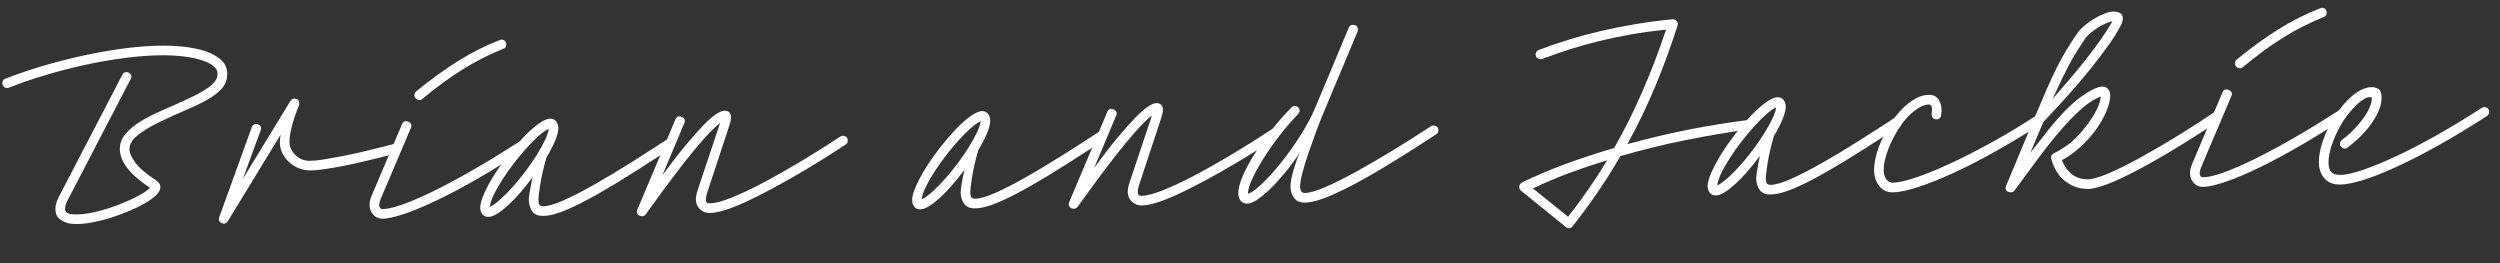
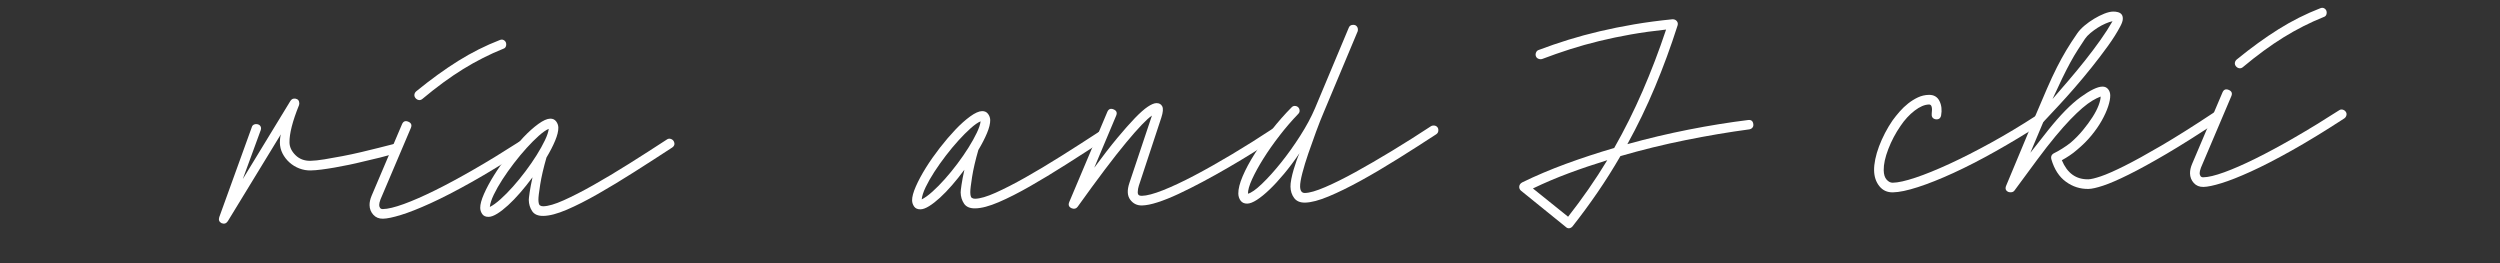
<svg xmlns="http://www.w3.org/2000/svg" width="209px" height="22px" viewBox="0 0 209 22" version="1.1">
  <rect x="0" y="0" width="209" height="22" fill="#333333" stroke="none" />
  <title>Brian and Jackie</title>
  <g id="3---Brian-Scott" stroke="none" stroke-width="1" fill="none" fill-rule="evenodd">
    <g id="Brian-Scott-Motors" transform="translate(-809, -3781)" fill="#FFFFFF" fill-rule="nonzero">
      <g id="Brian-and-Jackie" transform="translate(913.192, 3791.889) rotate(-1) translate(-913.192, -3791.889) translate(809.281, 3783.225)">
-         <path d="M10.046,2.378 C10.092,2.271 10.169,2.205 10.276,2.182 C10.384,2.159 10.483,2.171 10.575,2.217 C10.683,2.278 10.752,2.359 10.782,2.458 C10.813,2.558 10.798,2.654 10.736,2.746 L5.308,12.751 C5.201,12.935 5.132,13.092 5.101,13.222 C5.071,13.353 5.055,13.456 5.055,13.533 C5.055,13.671 5.124,13.782 5.262,13.866 C5.4,13.951 5.676,13.993 6.09,13.993 C6.55,13.993 7.087,13.924 7.7,13.786 C8.314,13.648 8.916,13.472 9.506,13.257 C10.096,13.042 10.637,12.812 11.127,12.567 C11.618,12.322 11.971,12.092 12.185,11.877 C11.327,11.279 10.702,10.712 10.311,10.175 C9.92,9.638 9.724,9.125 9.724,8.634 C9.724,8.143 9.889,7.71 10.219,7.334 C10.549,6.959 10.982,6.614 11.518,6.299 C12.055,5.985 12.661,5.69 13.335,5.414 C14.01,5.138 14.692,4.847 15.382,4.54 C16.302,4.141 16.969,3.781 17.383,3.459 C17.797,3.137 18.004,2.792 18.004,2.424 C18.004,2.163 17.87,1.933 17.602,1.734 C17.334,1.535 16.973,1.366 16.521,1.228 C16.069,1.09 15.551,0.986 14.968,0.917 C14.386,0.848 13.78,0.814 13.151,0.814 C12.277,0.814 11.319,0.871 10.276,0.986 C9.234,1.101 8.164,1.266 7.068,1.481 C5.972,1.696 4.868,1.956 3.756,2.263 C2.644,2.57 1.575,2.915 0.547,3.298 C0.302,3.375 0.126,3.29 0.018,3.045 C-0.012,2.938 -0.005,2.834 0.041,2.734 C0.087,2.635 0.164,2.57 0.271,2.539 C1.483,2.094 2.69,1.715 3.894,1.4 C5.098,1.086 6.255,0.825 7.367,0.618 C8.479,0.411 9.525,0.258 10.506,0.158 C11.488,0.059 12.369,0.009 13.151,0.009 C13.857,0.009 14.551,0.051 15.233,0.135 C15.915,0.22 16.521,0.358 17.05,0.549 C17.579,0.741 18.004,0.99 18.326,1.297 C18.648,1.604 18.809,1.979 18.809,2.424 C18.809,2.915 18.66,3.325 18.361,3.654 C18.062,3.984 17.656,4.291 17.142,4.574 C16.628,4.858 16.026,5.138 15.336,5.414 C14.646,5.69 13.903,6.012 13.105,6.38 C12.369,6.717 11.756,7.07 11.265,7.438 C10.775,7.806 10.529,8.205 10.529,8.634 C10.529,8.925 10.679,9.289 10.978,9.726 C11.277,10.163 11.871,10.689 12.76,11.302 C12.837,11.363 12.906,11.436 12.967,11.52 C13.029,11.605 13.059,11.708 13.059,11.831 C13.059,12.046 12.937,12.268 12.691,12.498 C12.446,12.728 12.128,12.95 11.737,13.165 C11.346,13.38 10.901,13.587 10.403,13.786 C9.905,13.985 9.399,14.162 8.885,14.315 C8.371,14.468 7.869,14.587 7.378,14.671 C6.888,14.756 6.458,14.798 6.09,14.798 C5.83,14.798 5.584,14.775 5.354,14.729 C5.094,14.668 4.845,14.545 4.607,14.361 C4.369,14.177 4.25,13.901 4.25,13.533 C4.25,13.349 4.281,13.165 4.342,12.981 C4.404,12.797 4.496,12.598 4.618,12.383 L10.046,2.378 Z" id="Path" />
        <path d="M18.119,14.936 C17.92,14.829 17.859,14.66 17.935,14.43 L20.787,6.955 C20.818,6.848 20.883,6.775 20.983,6.736 C21.083,6.698 21.186,6.694 21.293,6.725 C21.401,6.756 21.477,6.817 21.523,6.909 C21.569,7.001 21.569,7.108 21.523,7.231 L19.959,11.279 L24.053,4.816 C24.13,4.709 24.218,4.647 24.318,4.632 C24.418,4.617 24.513,4.632 24.605,4.678 C24.697,4.724 24.755,4.801 24.778,4.908 C24.801,5.015 24.797,5.107 24.766,5.184 C24.199,6.518 23.915,7.553 23.915,8.289 C23.915,8.672 24.076,9.029 24.398,9.358 C24.72,9.688 25.134,9.853 25.64,9.853 C25.947,9.853 26.338,9.818 26.813,9.749 C27.289,9.68 27.791,9.6 28.32,9.508 C28.849,9.416 29.378,9.312 29.907,9.197 C30.436,9.082 30.911,8.975 31.333,8.875 C31.755,8.776 32.096,8.695 32.356,8.634 C32.617,8.573 32.74,8.542 32.724,8.542 C32.832,8.511 32.931,8.523 33.023,8.576 C33.115,8.63 33.177,8.718 33.207,8.841 C33.253,9.102 33.154,9.263 32.908,9.324 C31.912,9.585 30.961,9.807 30.056,9.991 C29.658,10.083 29.255,10.167 28.849,10.244 C28.443,10.321 28.044,10.39 27.653,10.451 C27.262,10.512 26.894,10.562 26.549,10.6 C26.204,10.639 25.901,10.658 25.64,10.658 C25.318,10.658 25.004,10.597 24.697,10.474 C24.391,10.351 24.119,10.179 23.881,9.956 C23.643,9.734 23.455,9.481 23.317,9.197 C23.179,8.914 23.11,8.611 23.11,8.289 C23.11,8.212 23.118,8.105 23.133,7.967 C23.149,7.829 23.172,7.706 23.202,7.599 L18.648,14.775 C18.51,14.974 18.334,15.028 18.119,14.936 Z" id="Path" />
        <path d="M33.345,6.932 C33.453,6.687 33.629,6.618 33.874,6.725 C34.12,6.832 34.189,7.009 34.081,7.254 L31.436,13.188 C31.36,13.387 31.321,13.541 31.321,13.648 C31.321,13.74 31.344,13.82 31.39,13.889 C31.436,13.958 31.513,13.993 31.62,13.993 C32.034,13.993 32.621,13.863 33.38,13.602 C34.139,13.341 35.021,12.973 36.025,12.498 C37.029,12.023 38.133,11.451 39.337,10.784 C40.541,10.117 41.786,9.385 43.074,8.588 C43.166,8.527 43.266,8.511 43.373,8.542 C43.481,8.573 43.565,8.634 43.626,8.726 C43.688,8.818 43.703,8.918 43.672,9.025 C43.642,9.132 43.58,9.217 43.488,9.278 C41.848,10.305 40.372,11.172 39.061,11.877 C37.75,12.582 36.6,13.15 35.611,13.579 C34.622,14.008 33.794,14.319 33.127,14.51 C32.46,14.702 31.958,14.798 31.62,14.798 C31.283,14.798 31.015,14.683 30.815,14.453 C30.616,14.223 30.516,13.955 30.516,13.648 C30.516,13.403 30.578,13.142 30.7,12.866 L33.345,6.932 Z M34.518,4.77 C34.442,4.678 34.411,4.578 34.426,4.471 C34.442,4.364 34.495,4.272 34.587,4.195 C35.814,3.229 36.995,2.405 38.129,1.722 C39.264,1.04 40.437,0.477 41.648,0.032 C41.771,-0.014 41.878,-0.01 41.97,0.043 C42.062,0.097 42.124,0.17 42.154,0.262 C42.185,0.369 42.181,0.473 42.143,0.572 C42.105,0.672 42.032,0.737 41.924,0.768 C40.759,1.213 39.628,1.761 38.532,2.412 C37.436,3.064 36.289,3.873 35.093,4.839 C35.001,4.916 34.902,4.946 34.794,4.931 C34.687,4.916 34.595,4.862 34.518,4.77 Z" id="Shape" />
        <path d="M40.567,13.97 C40.828,13.847 41.131,13.636 41.476,13.337 C41.821,13.038 42.174,12.693 42.534,12.302 C42.894,11.911 43.251,11.49 43.603,11.037 C43.956,10.585 44.274,10.14 44.558,9.703 C44.842,9.266 45.079,8.856 45.271,8.473 C45.463,8.09 45.574,7.775 45.604,7.53 C45.374,7.622 45.095,7.81 44.765,8.093 C44.435,8.377 44.09,8.711 43.73,9.094 C43.37,9.477 43.009,9.895 42.649,10.347 C42.289,10.8 41.959,11.248 41.66,11.693 C41.361,12.138 41.112,12.559 40.912,12.958 C40.713,13.357 40.598,13.694 40.567,13.97 Z M55.471,8.588 C55.563,8.527 55.663,8.511 55.77,8.542 C55.878,8.573 55.962,8.634 56.023,8.726 C56.146,8.956 56.1,9.14 55.885,9.278 C54.812,9.953 53.743,10.616 52.677,11.267 C51.611,11.919 50.595,12.509 49.629,13.038 C48.663,13.567 47.786,13.993 46.996,14.315 C46.206,14.637 45.551,14.798 45.029,14.798 C44.585,14.798 44.274,14.66 44.098,14.384 C43.922,14.108 43.833,13.794 43.833,13.441 C43.833,13.364 43.86,13.157 43.914,12.82 C43.968,12.483 44.056,12.061 44.178,11.555 C43.826,12.015 43.473,12.44 43.12,12.831 C42.768,13.222 42.427,13.564 42.097,13.855 C41.767,14.146 41.461,14.376 41.177,14.545 C40.893,14.714 40.652,14.798 40.452,14.798 C40.207,14.798 40.031,14.717 39.923,14.556 C39.816,14.395 39.762,14.223 39.762,14.039 C39.762,13.748 39.874,13.36 40.096,12.877 C40.318,12.394 40.606,11.881 40.958,11.336 C41.311,10.792 41.71,10.244 42.154,9.692 C42.599,9.14 43.04,8.642 43.477,8.197 C43.914,7.752 44.336,7.388 44.742,7.104 C45.148,6.821 45.482,6.679 45.742,6.679 C45.957,6.679 46.122,6.759 46.237,6.92 C46.352,7.081 46.409,7.254 46.409,7.438 C46.409,7.729 46.314,8.093 46.122,8.53 C45.93,8.967 45.681,9.431 45.374,9.922 C45.114,10.765 44.926,11.513 44.811,12.164 C44.696,12.816 44.638,13.242 44.638,13.441 C44.638,13.702 44.677,13.859 44.753,13.912 C44.83,13.966 44.922,13.993 45.029,13.993 C45.443,13.993 46.018,13.836 46.754,13.521 C47.49,13.207 48.326,12.797 49.261,12.291 C50.197,11.785 51.197,11.21 52.263,10.566 C53.329,9.922 54.398,9.263 55.471,8.588 Z" id="Shape" />
-         <path d="M53.102,14.936 C52.857,14.829 52.788,14.652 52.895,14.407 L56.207,6.932 C56.315,6.687 56.491,6.618 56.736,6.725 C56.982,6.832 57.051,7.009 56.943,7.254 L55.034,11.578 C55.77,10.612 56.426,9.795 57.001,9.128 C57.576,8.461 58.078,7.913 58.507,7.484 C58.937,7.055 59.301,6.744 59.6,6.552 C59.899,6.361 60.14,6.265 60.324,6.265 C60.554,6.265 60.715,6.357 60.807,6.541 C60.899,6.725 60.869,7.039 60.715,7.484 L58.737,13.142 C58.676,13.311 58.642,13.495 58.634,13.694 C58.626,13.893 58.737,13.993 58.967,13.993 C59.381,13.993 59.976,13.847 60.75,13.556 C61.524,13.265 62.406,12.87 63.395,12.371 C64.384,11.873 65.446,11.298 66.58,10.646 C67.715,9.995 68.85,9.309 69.984,8.588 C70.046,8.557 70.115,8.542 70.191,8.542 C70.299,8.542 70.391,8.576 70.467,8.645 C70.544,8.714 70.582,8.81 70.582,8.933 C70.582,9.086 70.521,9.201 70.398,9.278 C69.77,9.677 69.103,10.087 68.397,10.508 C67.692,10.93 66.975,11.344 66.247,11.75 C65.519,12.157 64.794,12.544 64.073,12.912 C63.353,13.28 62.674,13.606 62.038,13.889 C61.402,14.173 60.819,14.395 60.29,14.556 C59.761,14.717 59.32,14.798 58.967,14.798 C58.553,14.798 58.228,14.629 57.99,14.292 C57.752,13.955 57.741,13.487 57.955,12.889 L59.933,7.3 C59.504,7.576 58.768,8.32 57.725,9.531 C56.683,10.742 55.303,12.506 53.585,14.821 C53.463,14.974 53.302,15.013 53.102,14.936 Z" id="Path" />
        <path d="M76.677,13.97 C76.938,13.847 77.241,13.636 77.586,13.337 C77.931,13.038 78.284,12.693 78.644,12.302 C79.004,11.911 79.361,11.49 79.713,11.037 C80.066,10.585 80.384,10.14 80.668,9.703 C80.952,9.266 81.189,8.856 81.381,8.473 C81.573,8.09 81.684,7.775 81.714,7.53 C81.484,7.622 81.205,7.81 80.875,8.093 C80.545,8.377 80.2,8.711 79.84,9.094 C79.48,9.477 79.119,9.895 78.759,10.347 C78.399,10.8 78.069,11.248 77.77,11.693 C77.471,12.138 77.222,12.559 77.022,12.958 C76.823,13.357 76.708,13.694 76.677,13.97 Z M91.581,8.588 C91.673,8.527 91.773,8.511 91.88,8.542 C91.988,8.573 92.072,8.634 92.133,8.726 C92.256,8.956 92.21,9.14 91.995,9.278 C90.922,9.953 89.853,10.616 88.787,11.267 C87.721,11.919 86.705,12.509 85.739,13.038 C84.773,13.567 83.896,13.993 83.106,14.315 C82.316,14.637 81.661,14.798 81.139,14.798 C80.695,14.798 80.384,14.66 80.208,14.384 C80.032,14.108 79.943,13.794 79.943,13.441 C79.943,13.364 79.97,13.157 80.024,12.82 C80.078,12.483 80.166,12.061 80.288,11.555 C79.936,12.015 79.583,12.44 79.23,12.831 C78.878,13.222 78.537,13.564 78.207,13.855 C77.877,14.146 77.571,14.376 77.287,14.545 C77.003,14.714 76.762,14.798 76.562,14.798 C76.317,14.798 76.141,14.717 76.033,14.556 C75.926,14.395 75.872,14.223 75.872,14.039 C75.872,13.748 75.984,13.36 76.206,12.877 C76.428,12.394 76.716,11.881 77.068,11.336 C77.421,10.792 77.82,10.244 78.264,9.692 C78.709,9.14 79.15,8.642 79.587,8.197 C80.024,7.752 80.446,7.388 80.852,7.104 C81.258,6.821 81.592,6.679 81.852,6.679 C82.067,6.679 82.232,6.759 82.347,6.92 C82.462,7.081 82.519,7.254 82.519,7.438 C82.519,7.729 82.424,8.093 82.232,8.53 C82.04,8.967 81.791,9.431 81.484,9.922 C81.224,10.765 81.036,11.513 80.921,12.164 C80.806,12.816 80.748,13.242 80.748,13.441 C80.748,13.702 80.787,13.859 80.863,13.912 C80.94,13.966 81.032,13.993 81.139,13.993 C81.553,13.993 82.128,13.836 82.864,13.521 C83.6,13.207 84.436,12.797 85.371,12.291 C86.307,11.785 87.307,11.21 88.373,10.566 C89.439,9.922 90.508,9.263 91.581,8.588 Z" id="Shape" />
        <path d="M89.212,14.936 C88.967,14.829 88.898,14.652 89.005,14.407 L92.317,6.932 C92.425,6.687 92.601,6.618 92.846,6.725 C93.092,6.832 93.161,7.009 93.053,7.254 L91.144,11.578 C91.88,10.612 92.536,9.795 93.111,9.128 C93.686,8.461 94.188,7.913 94.617,7.484 C95.047,7.055 95.411,6.744 95.71,6.552 C96.009,6.361 96.25,6.265 96.434,6.265 C96.664,6.265 96.825,6.357 96.917,6.541 C97.009,6.725 96.979,7.039 96.825,7.484 L94.847,13.142 C94.786,13.311 94.752,13.495 94.744,13.694 C94.736,13.893 94.847,13.993 95.077,13.993 C95.491,13.993 96.086,13.847 96.86,13.556 C97.634,13.265 98.516,12.87 99.505,12.371 C100.494,11.873 101.556,11.298 102.69,10.646 C103.825,9.995 104.96,9.309 106.094,8.588 C106.156,8.557 106.225,8.542 106.301,8.542 C106.409,8.542 106.501,8.576 106.577,8.645 C106.654,8.714 106.692,8.81 106.692,8.933 C106.692,9.086 106.631,9.201 106.508,9.278 C105.88,9.677 105.213,10.087 104.507,10.508 C103.802,10.93 103.085,11.344 102.357,11.75 C101.629,12.157 100.904,12.544 100.183,12.912 C99.463,13.28 98.784,13.606 98.148,13.889 C97.512,14.173 96.929,14.395 96.4,14.556 C95.871,14.717 95.43,14.798 95.077,14.798 C94.663,14.798 94.338,14.629 94.1,14.292 C93.862,13.955 93.851,13.487 94.065,12.889 L96.043,7.3 C95.614,7.576 94.878,8.32 93.835,9.531 C92.793,10.742 91.413,12.506 89.695,14.821 C89.573,14.974 89.412,15.013 89.212,14.936 Z" id="Path" />
        <path d="M103.15,13.947 C103.15,13.564 103.281,13.081 103.541,12.498 C103.802,11.915 104.147,11.298 104.576,10.646 C105.006,9.995 105.493,9.335 106.037,8.668 C106.581,8.001 107.145,7.384 107.727,6.817 C107.804,6.74 107.888,6.702 107.98,6.702 C108.103,6.702 108.203,6.74 108.279,6.817 C108.356,6.894 108.394,6.993 108.394,7.116 C108.394,7.208 108.356,7.292 108.279,7.369 C107.727,7.921 107.191,8.523 106.669,9.174 C106.148,9.826 105.688,10.459 105.289,11.072 C104.891,11.685 104.569,12.249 104.323,12.762 C104.078,13.276 103.955,13.679 103.955,13.97 C104.231,13.909 104.626,13.64 105.14,13.165 C105.654,12.69 106.194,12.111 106.761,11.428 C107.329,10.746 107.877,10.006 108.406,9.209 C108.935,8.412 109.36,7.653 109.682,6.932 L112.626,0.239 C112.688,0.086 112.81,0.009 112.994,0.009 C113.117,0.009 113.213,0.047 113.282,0.124 C113.351,0.201 113.385,0.293 113.385,0.4 C113.385,0.461 113.378,0.515 113.362,0.561 L110.418,7.254 C110.204,7.729 109.978,8.274 109.74,8.887 C109.502,9.5 109.276,10.102 109.061,10.692 C108.847,11.283 108.67,11.827 108.532,12.325 C108.394,12.824 108.325,13.196 108.325,13.441 C108.325,13.809 108.456,13.993 108.716,13.993 C109.1,13.993 109.667,13.84 110.418,13.533 C111.17,13.226 112.025,12.82 112.983,12.314 C113.941,11.808 114.972,11.233 116.076,10.589 C117.18,9.945 118.277,9.278 119.365,8.588 C119.411,8.557 119.48,8.542 119.572,8.542 C119.68,8.542 119.772,8.576 119.848,8.645 C119.925,8.714 119.963,8.81 119.963,8.933 C119.963,9.086 119.902,9.201 119.779,9.278 C118.706,9.953 117.621,10.62 116.525,11.279 C115.429,11.938 114.386,12.529 113.397,13.05 C112.408,13.571 111.507,13.993 110.694,14.315 C109.882,14.637 109.222,14.798 108.716,14.798 C108.302,14.798 108,14.664 107.808,14.395 C107.616,14.127 107.52,13.809 107.52,13.441 C107.52,13.272 107.547,13.061 107.601,12.808 C107.655,12.555 107.724,12.295 107.808,12.026 C107.892,11.758 107.98,11.501 108.072,11.256 C108.164,11.011 108.249,10.811 108.325,10.658 C107.881,11.287 107.44,11.854 107.003,12.36 C106.566,12.866 106.152,13.299 105.761,13.659 C105.37,14.02 105.013,14.3 104.691,14.499 C104.369,14.698 104.101,14.798 103.886,14.798 C103.641,14.798 103.457,14.714 103.334,14.545 C103.212,14.376 103.15,14.177 103.15,13.947 Z" id="Path" />
        <path d="M130.681,16.362 C131.279,15.626 131.858,14.871 132.418,14.096 C132.978,13.322 133.518,12.521 134.039,11.693 C132.92,12.015 131.839,12.36 130.796,12.728 C129.754,13.096 128.749,13.502 127.783,13.947 L130.681,16.362 Z M126.771,14.108 C126.664,14.001 126.622,13.878 126.645,13.74 C126.668,13.602 126.756,13.495 126.909,13.418 C128.059,12.881 129.286,12.387 130.589,11.934 C131.893,11.482 133.242,11.064 134.637,10.681 C135.527,9.178 136.343,7.61 137.087,5.977 C137.831,4.344 138.517,2.639 139.145,0.86 C138.103,0.952 137.121,1.071 136.201,1.216 C135.281,1.362 134.396,1.531 133.545,1.722 C132.694,1.914 131.874,2.129 131.084,2.366 C130.294,2.604 129.516,2.861 128.749,3.137 C128.642,3.168 128.535,3.16 128.427,3.114 C128.32,3.068 128.251,2.991 128.22,2.884 C128.19,2.792 128.197,2.692 128.243,2.585 C128.289,2.478 128.366,2.409 128.473,2.378 C129.286,2.087 130.114,1.818 130.957,1.573 C131.801,1.328 132.682,1.105 133.602,0.906 C134.522,0.707 135.485,0.53 136.489,0.377 C137.493,0.224 138.563,0.101 139.697,0.009 C139.851,0.009 139.97,0.063 140.054,0.17 C140.138,0.277 140.157,0.4 140.111,0.538 C139.513,2.301 138.854,4.003 138.133,5.644 C137.413,7.285 136.615,8.864 135.741,10.382 C137.459,9.937 139.176,9.562 140.893,9.255 C142.611,8.948 144.267,8.711 145.861,8.542 C146.122,8.511 146.268,8.626 146.298,8.887 C146.314,9.01 146.287,9.109 146.218,9.186 C146.149,9.263 146.061,9.309 145.953,9.324 C144.236,9.523 142.457,9.792 140.617,10.129 C138.777,10.466 136.953,10.88 135.143,11.371 C134.515,12.414 133.859,13.414 133.177,14.372 C132.495,15.331 131.778,16.27 131.026,17.19 C130.934,17.282 130.835,17.328 130.727,17.328 C130.635,17.328 130.551,17.29 130.474,17.213 L126.771,14.108 Z" id="Shape" />
-         <path d="M143.193,13.97 C143.454,13.847 143.757,13.636 144.102,13.337 C144.447,13.038 144.8,12.693 145.16,12.302 C145.52,11.911 145.877,11.49 146.229,11.037 C146.582,10.585 146.9,10.14 147.184,9.703 C147.468,9.266 147.705,8.856 147.897,8.473 C148.089,8.09 148.2,7.775 148.23,7.53 C148,7.622 147.721,7.81 147.391,8.093 C147.061,8.377 146.716,8.711 146.356,9.094 C145.996,9.477 145.635,9.895 145.275,10.347 C144.915,10.8 144.585,11.248 144.286,11.693 C143.987,12.138 143.738,12.559 143.538,12.958 C143.339,13.357 143.224,13.694 143.193,13.97 Z M158.097,8.588 C158.189,8.527 158.289,8.511 158.396,8.542 C158.504,8.573 158.588,8.634 158.649,8.726 C158.772,8.956 158.726,9.14 158.511,9.278 C157.438,9.953 156.369,10.616 155.303,11.267 C154.237,11.919 153.221,12.509 152.255,13.038 C151.289,13.567 150.412,13.993 149.622,14.315 C148.832,14.637 148.177,14.798 147.655,14.798 C147.211,14.798 146.9,14.66 146.724,14.384 C146.548,14.108 146.459,13.794 146.459,13.441 C146.459,13.364 146.486,13.157 146.54,12.82 C146.594,12.483 146.682,12.061 146.804,11.555 C146.452,12.015 146.099,12.44 145.746,12.831 C145.394,13.222 145.053,13.564 144.723,13.855 C144.393,14.146 144.087,14.376 143.803,14.545 C143.519,14.714 143.278,14.798 143.078,14.798 C142.833,14.798 142.657,14.717 142.549,14.556 C142.442,14.395 142.388,14.223 142.388,14.039 C142.388,13.748 142.5,13.36 142.722,12.877 C142.944,12.394 143.232,11.881 143.584,11.336 C143.937,10.792 144.336,10.244 144.78,9.692 C145.225,9.14 145.666,8.642 146.103,8.197 C146.54,7.752 146.962,7.388 147.368,7.104 C147.774,6.821 148.108,6.679 148.368,6.679 C148.583,6.679 148.748,6.759 148.863,6.92 C148.978,7.081 149.035,7.254 149.035,7.438 C149.035,7.729 148.94,8.093 148.748,8.53 C148.556,8.967 148.307,9.431 148,9.922 C147.74,10.765 147.552,11.513 147.437,12.164 C147.322,12.816 147.264,13.242 147.264,13.441 C147.264,13.702 147.303,13.859 147.379,13.912 C147.456,13.966 147.548,13.993 147.655,13.993 C148.069,13.993 148.644,13.836 149.38,13.521 C150.116,13.207 150.952,12.797 151.887,12.291 C152.823,11.785 153.823,11.21 154.889,10.566 C155.955,9.922 157.024,9.263 158.097,8.588 Z" id="Shape" />
        <path d="M162.007,8.45 C161.946,8.695 161.785,8.795 161.524,8.749 C161.402,8.718 161.317,8.661 161.271,8.576 C161.225,8.492 161.21,8.396 161.225,8.289 C161.302,7.768 161.233,7.507 161.018,7.507 C160.65,7.507 160.244,7.672 159.799,8.001 C159.355,8.331 158.956,8.749 158.603,9.255 C158.174,9.853 157.821,10.493 157.545,11.175 C157.269,11.858 157.131,12.444 157.131,12.935 C157.131,13.288 157.208,13.552 157.361,13.728 C157.515,13.905 157.683,13.993 157.867,13.993 C158.312,13.993 158.948,13.863 159.776,13.602 C160.604,13.341 161.559,12.973 162.64,12.498 C163.721,12.023 164.886,11.455 166.136,10.796 C167.386,10.137 168.662,9.401 169.965,8.588 C170.057,8.527 170.157,8.511 170.264,8.542 C170.372,8.573 170.456,8.634 170.517,8.726 C170.579,8.818 170.594,8.918 170.563,9.025 C170.533,9.132 170.471,9.217 170.379,9.278 C169.061,10.091 167.769,10.838 166.504,11.52 C165.239,12.203 164.054,12.785 162.95,13.268 C161.846,13.751 160.854,14.127 159.972,14.395 C159.09,14.664 158.389,14.798 157.867,14.798 C157.392,14.798 157.016,14.618 156.74,14.257 C156.464,13.897 156.326,13.456 156.326,12.935 C156.326,12.659 156.365,12.348 156.441,12.003 C156.518,11.658 156.629,11.302 156.775,10.934 C156.921,10.566 157.093,10.198 157.292,9.83 C157.492,9.462 157.706,9.117 157.936,8.795 C158.12,8.55 158.324,8.304 158.546,8.059 C158.768,7.814 159.01,7.591 159.27,7.392 C159.531,7.193 159.807,7.028 160.098,6.897 C160.39,6.767 160.696,6.702 161.018,6.702 C161.432,6.702 161.724,6.878 161.892,7.231 C162.061,7.584 162.099,7.99 162.007,8.45 Z" id="Path" />
        <path d="M176.474,0.814 C176.306,0.845 176.11,0.906 175.888,0.998 C175.666,1.09 175.447,1.201 175.232,1.331 C175.018,1.462 174.811,1.607 174.611,1.768 C174.412,1.929 174.259,2.087 174.151,2.24 C173.952,2.531 173.749,2.83 173.542,3.137 C173.335,3.444 173.12,3.792 172.898,4.183 C172.676,4.574 172.438,5.019 172.185,5.517 C171.932,6.016 171.652,6.587 171.345,7.231 C171.775,6.756 172.231,6.246 172.714,5.701 C173.197,5.157 173.668,4.605 174.128,4.045 C174.588,3.486 175.022,2.93 175.428,2.378 C175.834,1.826 176.183,1.305 176.474,0.814 Z M169.781,8.841 C170.211,7.875 170.579,7.055 170.885,6.38 C171.192,5.705 171.483,5.107 171.759,4.586 C172.035,4.065 172.308,3.589 172.576,3.16 C172.844,2.731 173.155,2.271 173.507,1.78 C173.661,1.565 173.864,1.354 174.117,1.147 C174.37,0.94 174.642,0.753 174.933,0.584 C175.225,0.415 175.512,0.277 175.796,0.17 C176.08,0.063 176.329,0.009 176.543,0.009 C176.681,0.009 176.816,0.028 176.946,0.066 C177.076,0.105 177.176,0.17 177.245,0.262 C177.314,0.354 177.345,0.48 177.337,0.641 C177.329,0.802 177.256,1.006 177.118,1.251 C176.842,1.757 176.486,2.301 176.049,2.884 C175.612,3.467 175.152,4.049 174.669,4.632 C174.186,5.215 173.703,5.774 173.22,6.311 C172.737,6.848 172.296,7.323 171.897,7.737 C171.499,8.151 171.177,8.484 170.931,8.737 C170.686,8.99 170.556,9.125 170.54,9.14 L169.413,11.693 L170.931,9.83 C171.959,8.588 172.879,7.683 173.691,7.116 C174.504,6.549 175.117,6.265 175.531,6.265 C175.731,6.265 175.888,6.338 176.003,6.483 C176.118,6.629 176.175,6.802 176.175,7.001 C176.175,7.262 176.11,7.576 175.98,7.944 C175.85,8.312 175.666,8.699 175.428,9.105 C175.19,9.512 174.895,9.922 174.542,10.336 C174.19,10.75 173.783,11.141 173.323,11.509 C173.124,11.678 172.917,11.831 172.702,11.969 C172.488,12.107 172.265,12.237 172.035,12.36 C172.465,13.449 173.193,13.993 174.22,13.993 C174.435,13.993 174.784,13.916 175.267,13.763 C175.75,13.61 176.409,13.334 177.245,12.935 C178.081,12.536 179.119,11.988 180.361,11.29 C181.603,10.593 183.091,9.692 184.823,8.588 C185.007,8.481 185.176,8.511 185.329,8.68 C185.406,8.772 185.433,8.879 185.41,9.002 C185.387,9.125 185.329,9.217 185.237,9.278 C183.535,10.367 182.06,11.264 180.81,11.969 C179.56,12.674 178.491,13.238 177.601,13.659 C176.712,14.081 175.995,14.376 175.451,14.545 C174.907,14.714 174.496,14.798 174.22,14.798 C173.53,14.798 172.906,14.587 172.346,14.165 C171.786,13.744 171.391,13.111 171.161,12.268 C171.1,12.023 171.192,11.846 171.437,11.739 C171.606,11.662 171.825,11.543 172.093,11.382 C172.361,11.221 172.603,11.057 172.817,10.888 C173.185,10.581 173.527,10.244 173.841,9.876 C174.155,9.508 174.427,9.151 174.657,8.806 C174.887,8.461 175.064,8.136 175.186,7.829 C175.309,7.522 175.37,7.277 175.37,7.093 C175.156,7.17 174.922,7.281 174.669,7.426 C174.416,7.572 174.136,7.771 173.829,8.024 C173.523,8.277 173.182,8.592 172.806,8.967 C172.43,9.343 172.005,9.807 171.529,10.359 C171.054,10.911 170.537,11.551 169.977,12.279 C169.417,13.008 168.769,13.855 168.033,14.821 C167.972,14.898 167.895,14.944 167.803,14.959 C167.711,14.974 167.619,14.967 167.527,14.936 C167.297,14.829 167.236,14.652 167.343,14.407 L169.781,8.841 Z" id="Shape" />
        <path d="M185.559,6.932 C185.667,6.687 185.843,6.618 186.088,6.725 C186.334,6.832 186.403,7.009 186.295,7.254 L183.65,13.188 C183.574,13.387 183.535,13.541 183.535,13.648 C183.535,13.74 183.558,13.82 183.604,13.889 C183.65,13.958 183.727,13.993 183.834,13.993 C184.248,13.993 184.835,13.863 185.594,13.602 C186.353,13.341 187.235,12.973 188.239,12.498 C189.243,12.023 190.347,11.451 191.551,10.784 C192.755,10.117 194,9.385 195.288,8.588 C195.38,8.527 195.48,8.511 195.587,8.542 C195.695,8.573 195.779,8.634 195.84,8.726 C195.902,8.818 195.917,8.918 195.886,9.025 C195.856,9.132 195.794,9.217 195.702,9.278 C194.062,10.305 192.586,11.172 191.275,11.877 C189.964,12.582 188.814,13.15 187.825,13.579 C186.836,14.008 186.008,14.319 185.341,14.51 C184.674,14.702 184.172,14.798 183.834,14.798 C183.497,14.798 183.229,14.683 183.029,14.453 C182.83,14.223 182.73,13.955 182.73,13.648 C182.73,13.403 182.792,13.142 182.914,12.866 L185.559,6.932 Z M186.732,4.77 C186.656,4.678 186.625,4.578 186.64,4.471 C186.656,4.364 186.709,4.272 186.801,4.195 C188.028,3.229 189.209,2.405 190.343,1.722 C191.478,1.04 192.651,0.477 193.862,0.032 C193.985,-0.014 194.092,-0.01 194.184,0.043 C194.276,0.097 194.338,0.17 194.368,0.262 C194.399,0.369 194.395,0.473 194.357,0.572 C194.319,0.672 194.246,0.737 194.138,0.768 C192.973,1.213 191.842,1.761 190.746,2.412 C189.65,3.064 188.503,3.873 187.307,4.839 C187.215,4.916 187.116,4.946 187.008,4.931 C186.901,4.916 186.809,4.862 186.732,4.77 Z" id="Shape" />
-         <path d="M193.517,12.958 C193.517,12.375 193.648,11.739 193.908,11.049 C194.169,10.359 194.499,9.715 194.897,9.117 C195.388,8.381 195.909,7.794 196.461,7.357 C197.013,6.92 197.542,6.702 198.048,6.702 C198.217,6.702 198.393,6.752 198.577,6.851 C198.761,6.951 198.853,7.193 198.853,7.576 C198.853,8.174 198.589,8.852 198.06,9.611 C197.531,10.37 196.822,11.072 195.932,11.716 C195.84,11.793 195.745,11.819 195.645,11.796 C195.545,11.773 195.457,11.716 195.38,11.624 C195.319,11.547 195.296,11.455 195.311,11.348 C195.327,11.241 195.38,11.149 195.472,11.072 C195.856,10.796 196.205,10.501 196.519,10.186 C196.833,9.872 197.105,9.558 197.335,9.243 C197.565,8.929 197.742,8.626 197.864,8.335 C197.987,8.044 198.048,7.791 198.048,7.576 C197.88,7.499 197.677,7.526 197.439,7.656 C197.201,7.787 196.964,7.963 196.726,8.185 C196.488,8.408 196.266,8.645 196.059,8.898 C195.852,9.151 195.695,9.362 195.587,9.531 C195.235,10.068 194.936,10.654 194.69,11.29 C194.445,11.927 194.322,12.483 194.322,12.958 C194.322,13.372 194.411,13.648 194.587,13.786 C194.763,13.924 195.005,13.993 195.311,13.993 C195.771,13.993 196.404,13.863 197.209,13.602 C198.014,13.341 198.942,12.977 199.992,12.509 C201.042,12.042 202.185,11.474 203.419,10.807 C204.653,10.14 205.922,9.401 207.225,8.588 C207.287,8.557 207.356,8.542 207.432,8.542 C207.54,8.542 207.632,8.576 207.708,8.645 C207.785,8.714 207.823,8.81 207.823,8.933 C207.823,9.086 207.762,9.201 207.639,9.278 C206.213,10.167 204.856,10.957 203.568,11.647 C202.28,12.337 201.104,12.916 200.038,13.383 C198.972,13.851 198.037,14.204 197.232,14.441 C196.427,14.679 195.787,14.798 195.311,14.798 C194.713,14.798 194.265,14.622 193.966,14.269 C193.667,13.916 193.517,13.479 193.517,12.958 Z" id="Path" />
      </g>
    </g>
  </g>
</svg>